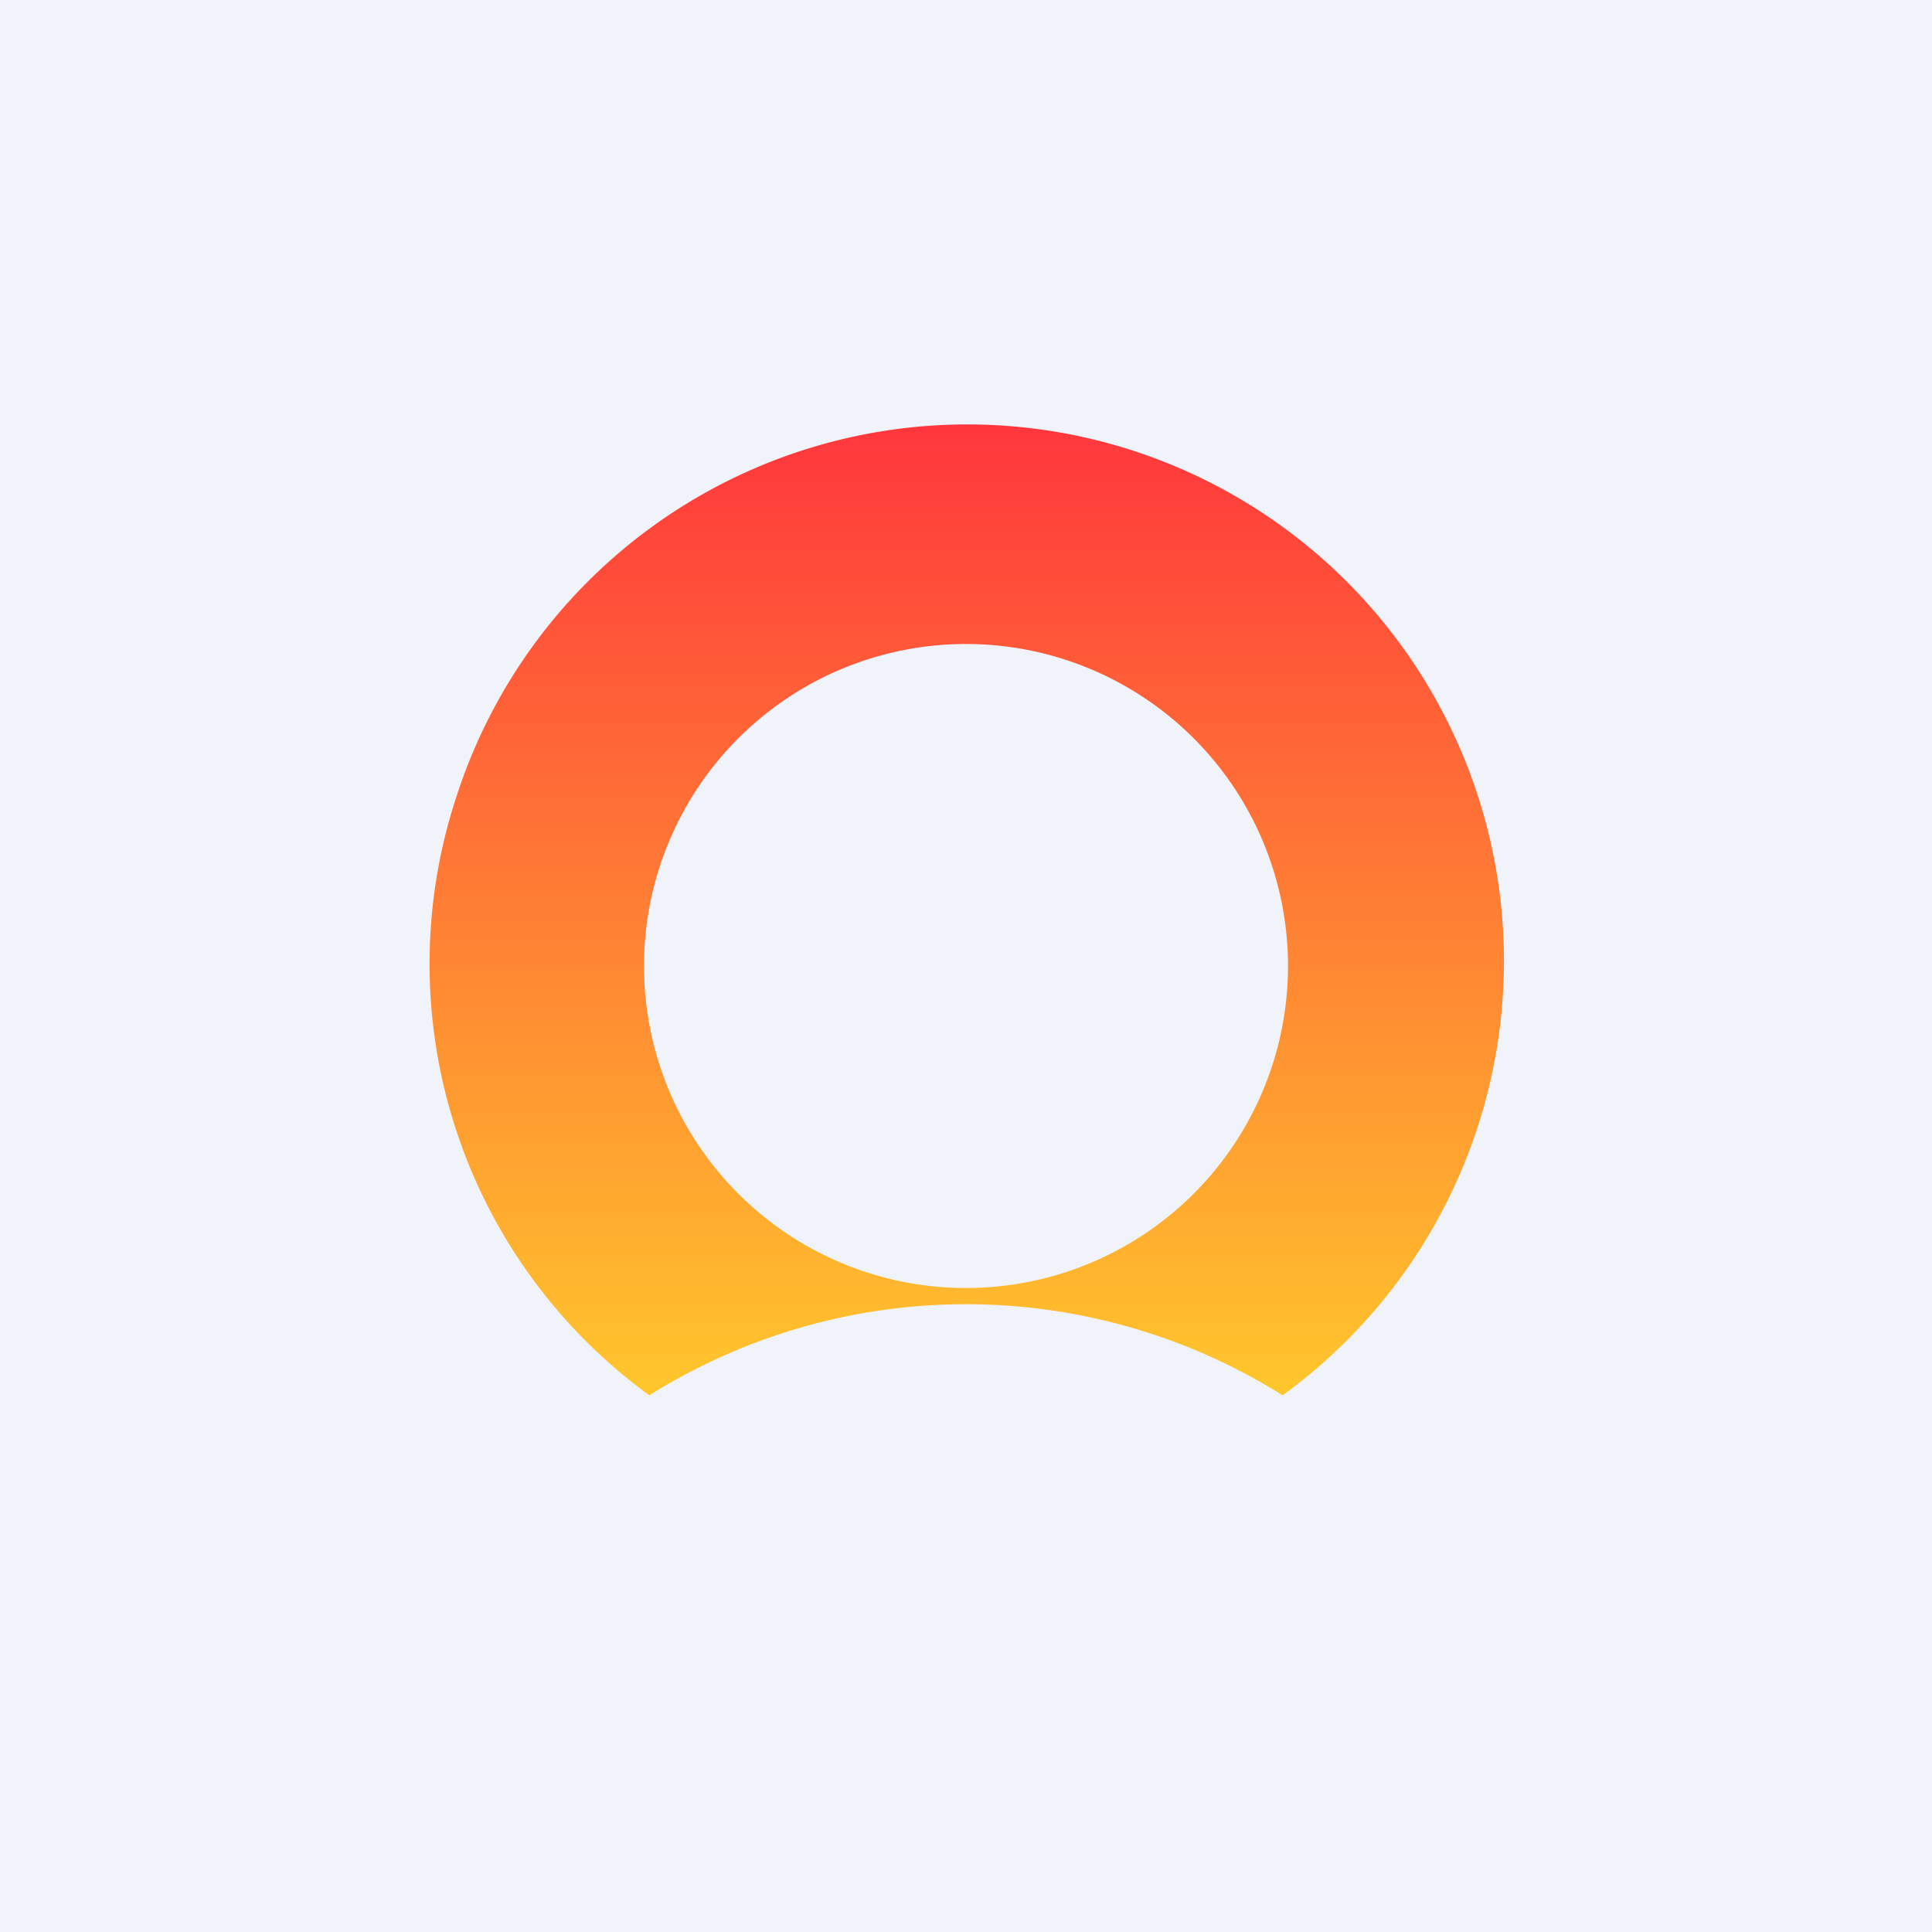
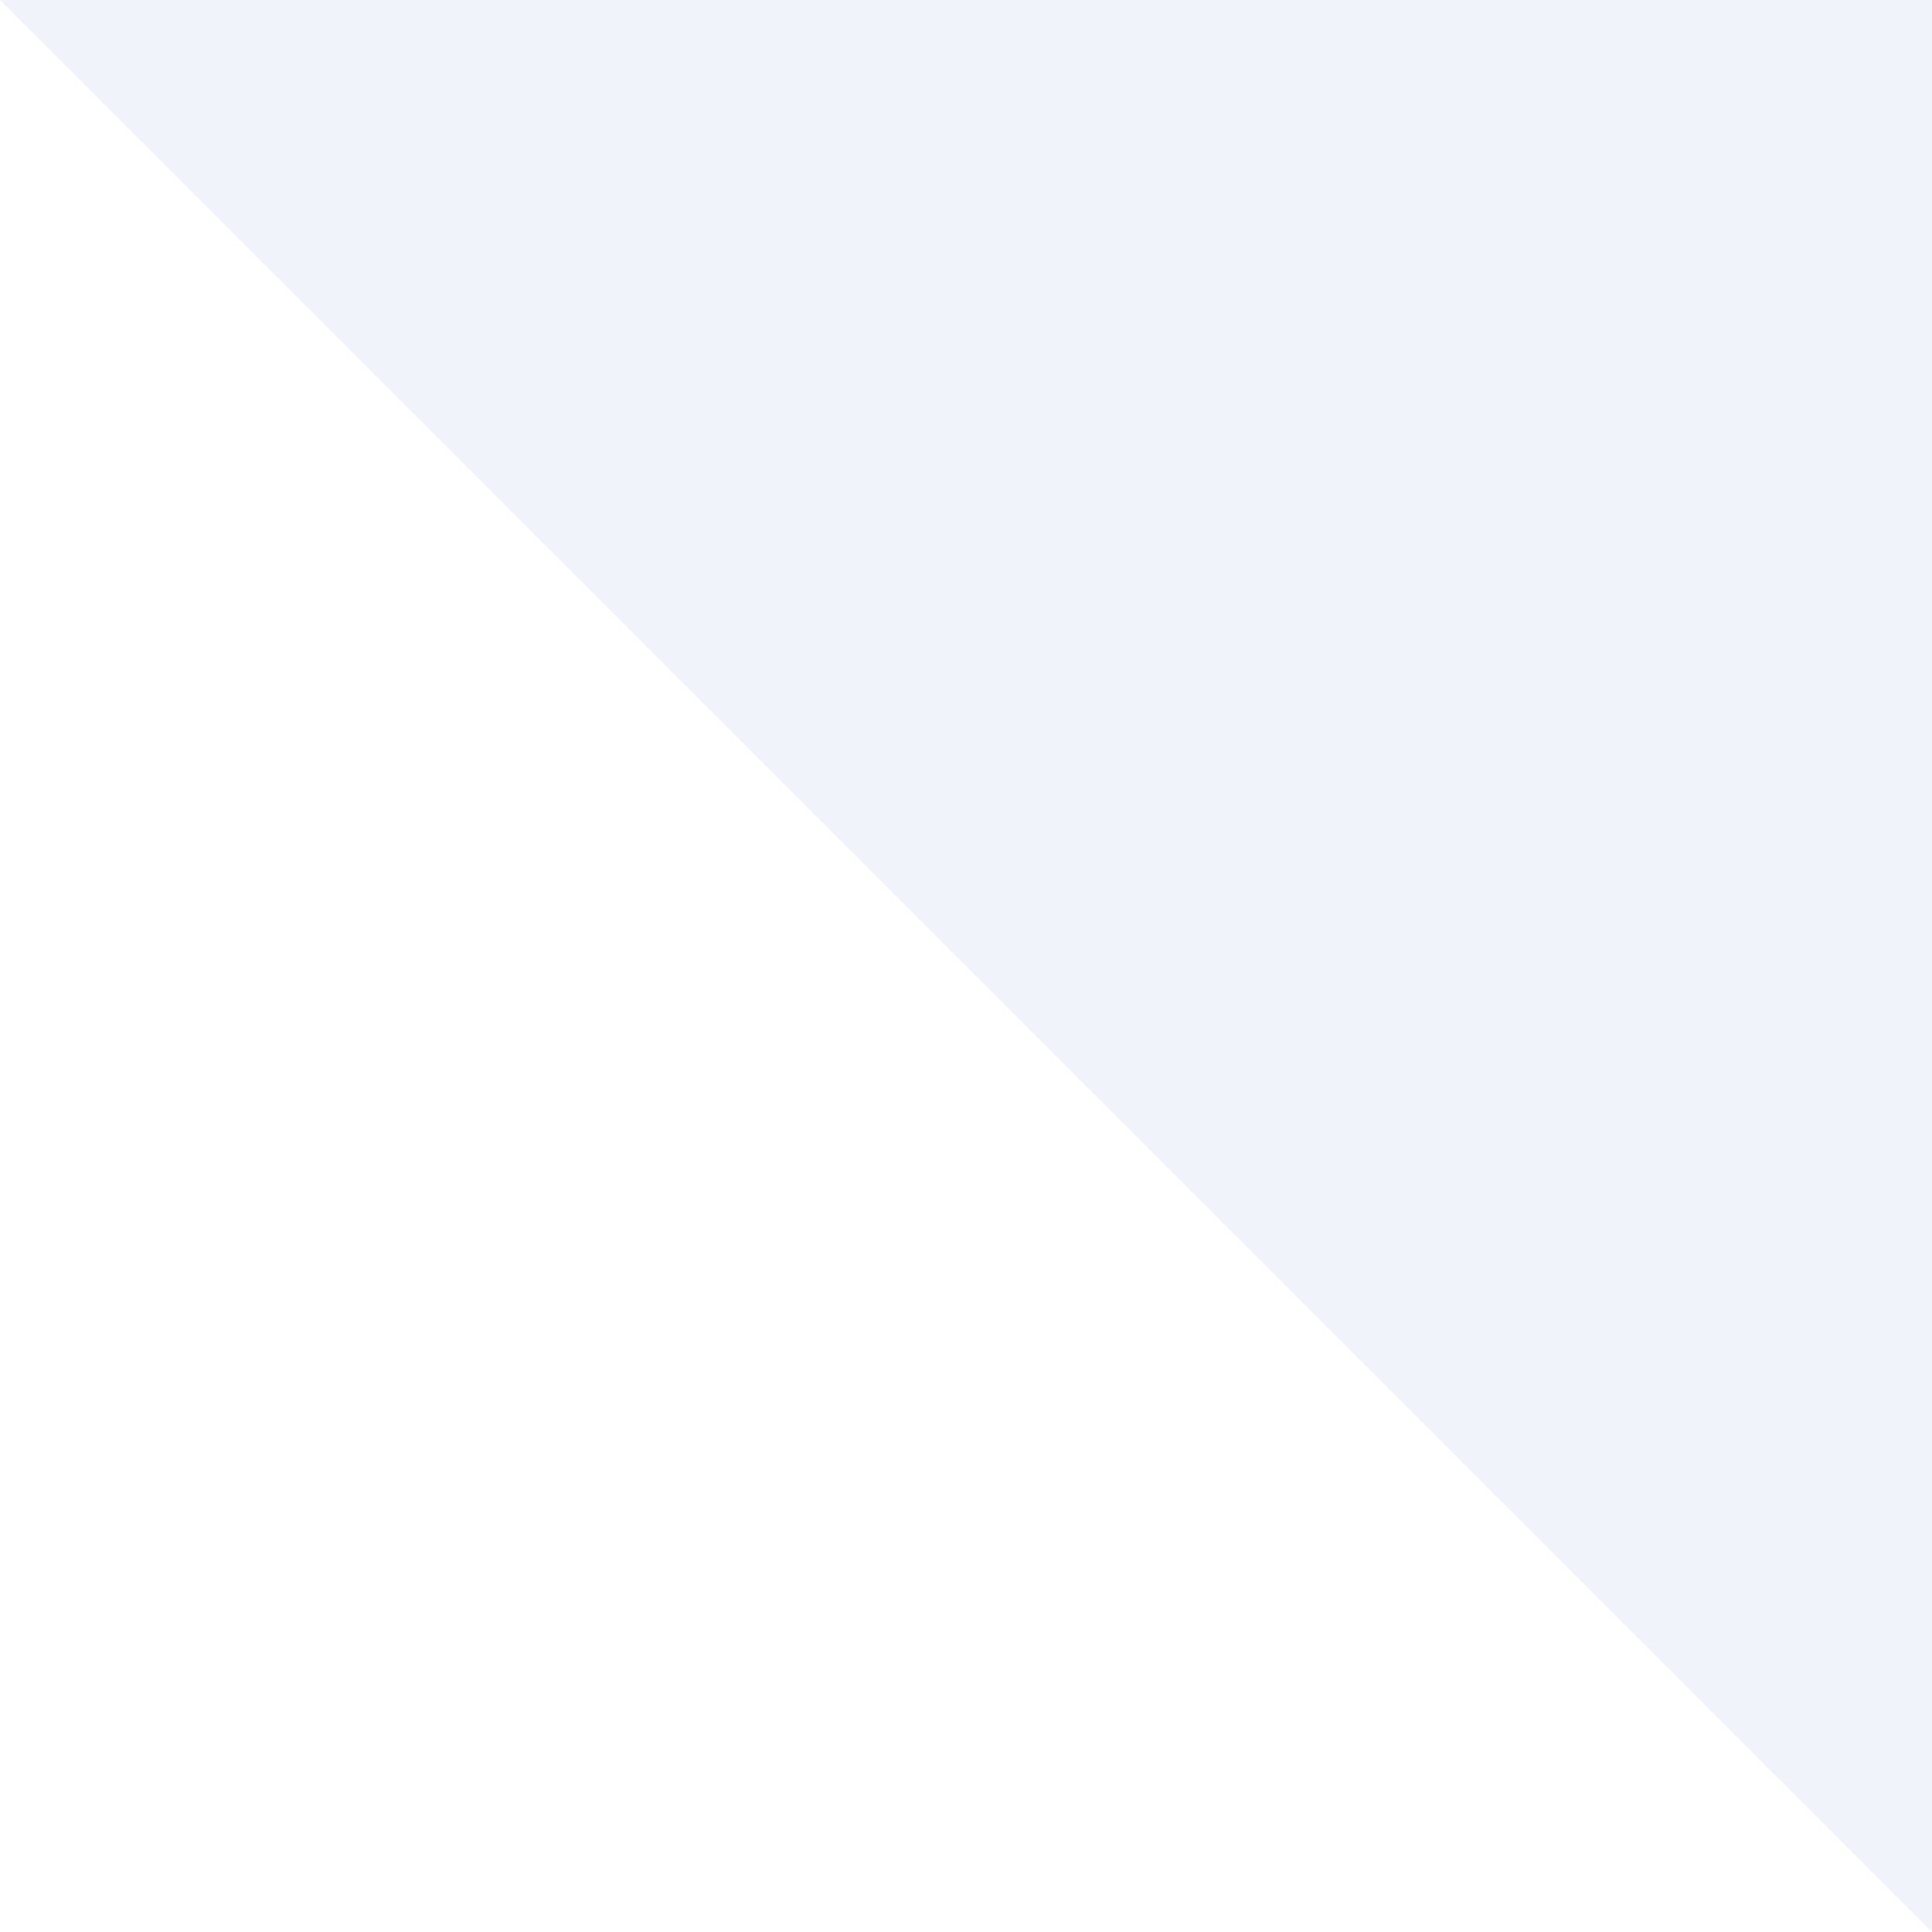
<svg xmlns="http://www.w3.org/2000/svg" width="18" height="18">
-   <path fill="#F0F3FA" d="M0 0h18v18H0z" />
-   <path d="M4.25 7.43a5 5 0 117.7 5.57 5.55 5.55 0 00-5.9 0 4.97 4.97 0 01-1.8-5.57zM9 12a3 3 0 100-6 3 3 0 000 6z" fill="url(#avas3hmvx)" />
+   <path fill="#F0F3FA" d="M0 0h18v18z" />
  <defs>
    <linearGradient id="avas3hmvx" x1="9" y1="4" x2="9" y2="13" gradientUnits="userSpaceOnUse">
      <stop stop-color="#FF373C" />
      <stop offset="1" stop-color="#FFC72C" />
    </linearGradient>
  </defs>
</svg>